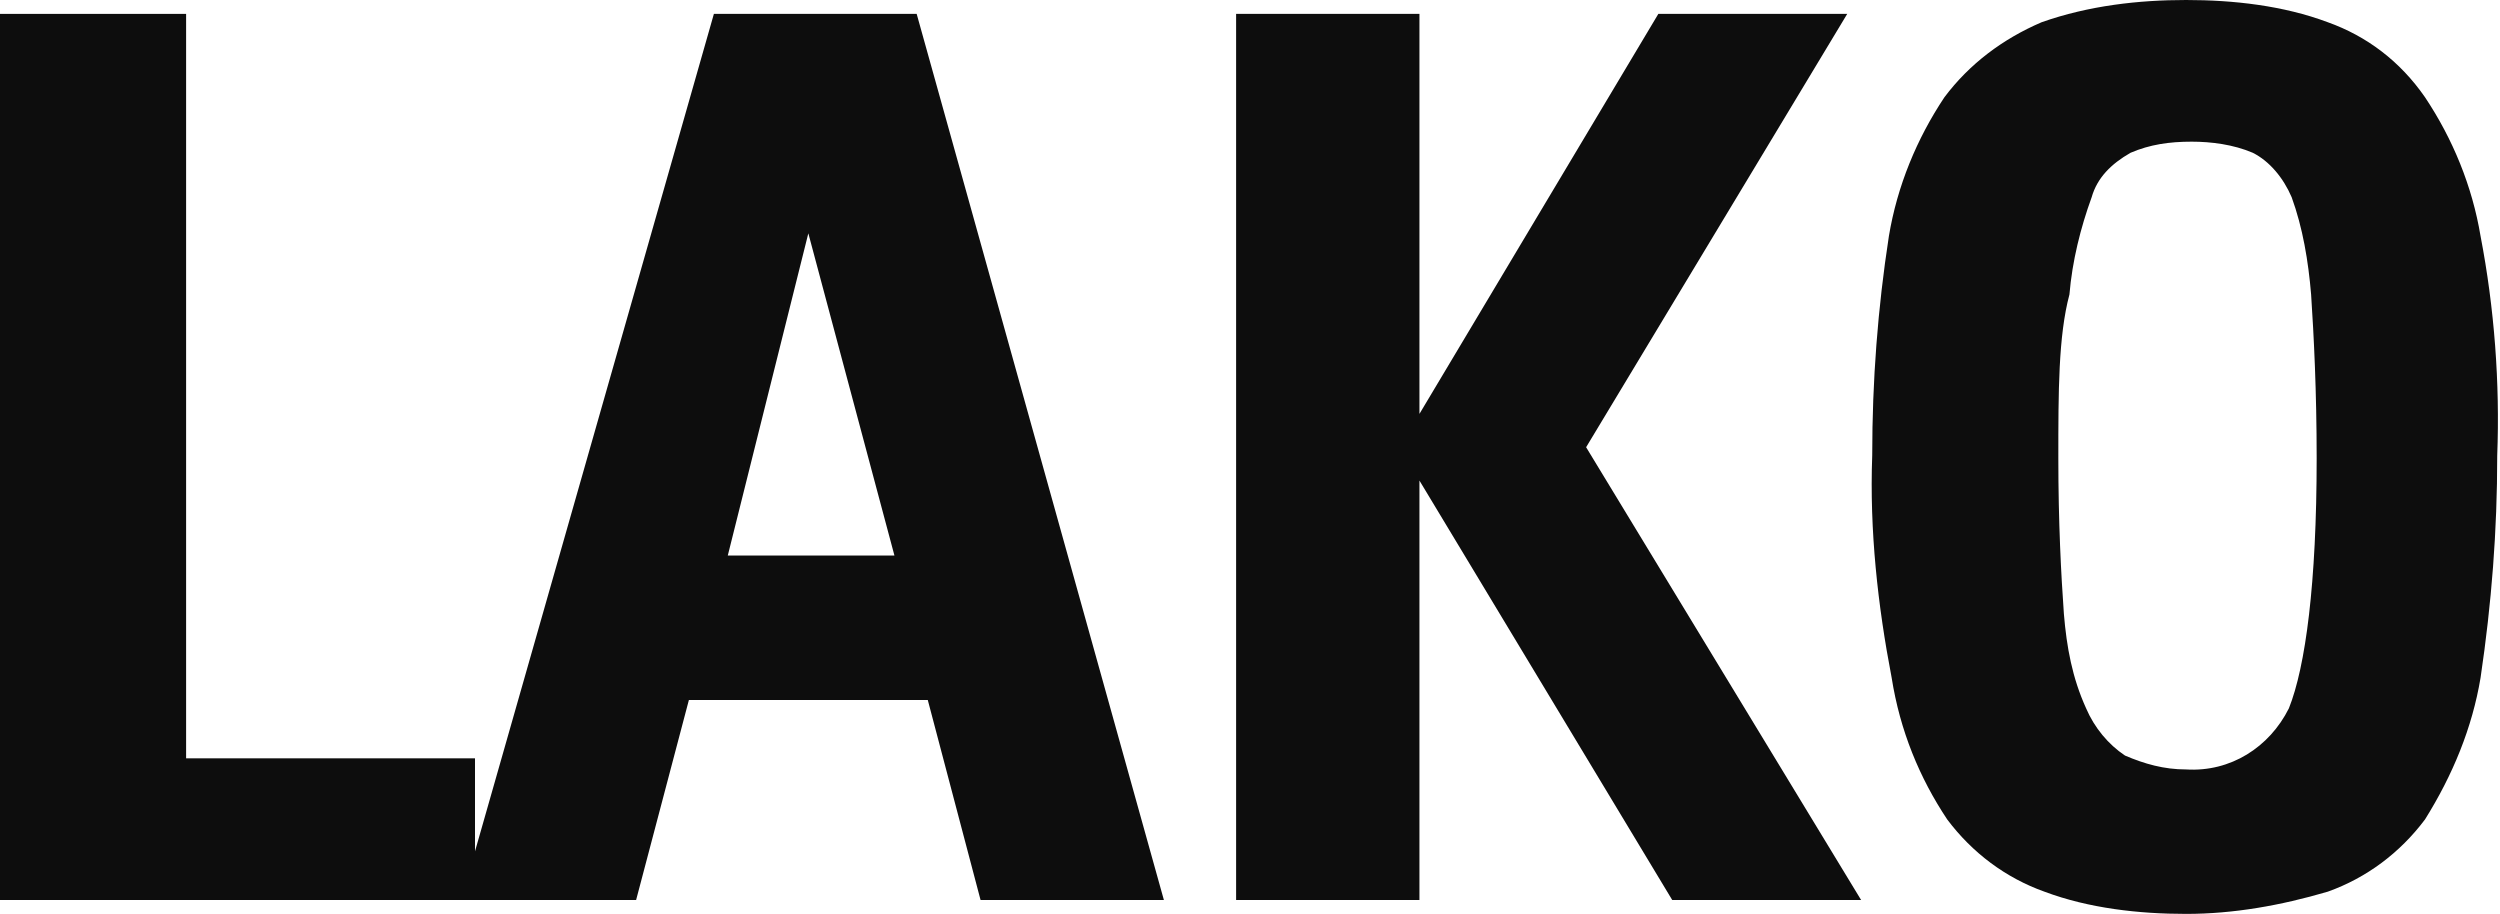
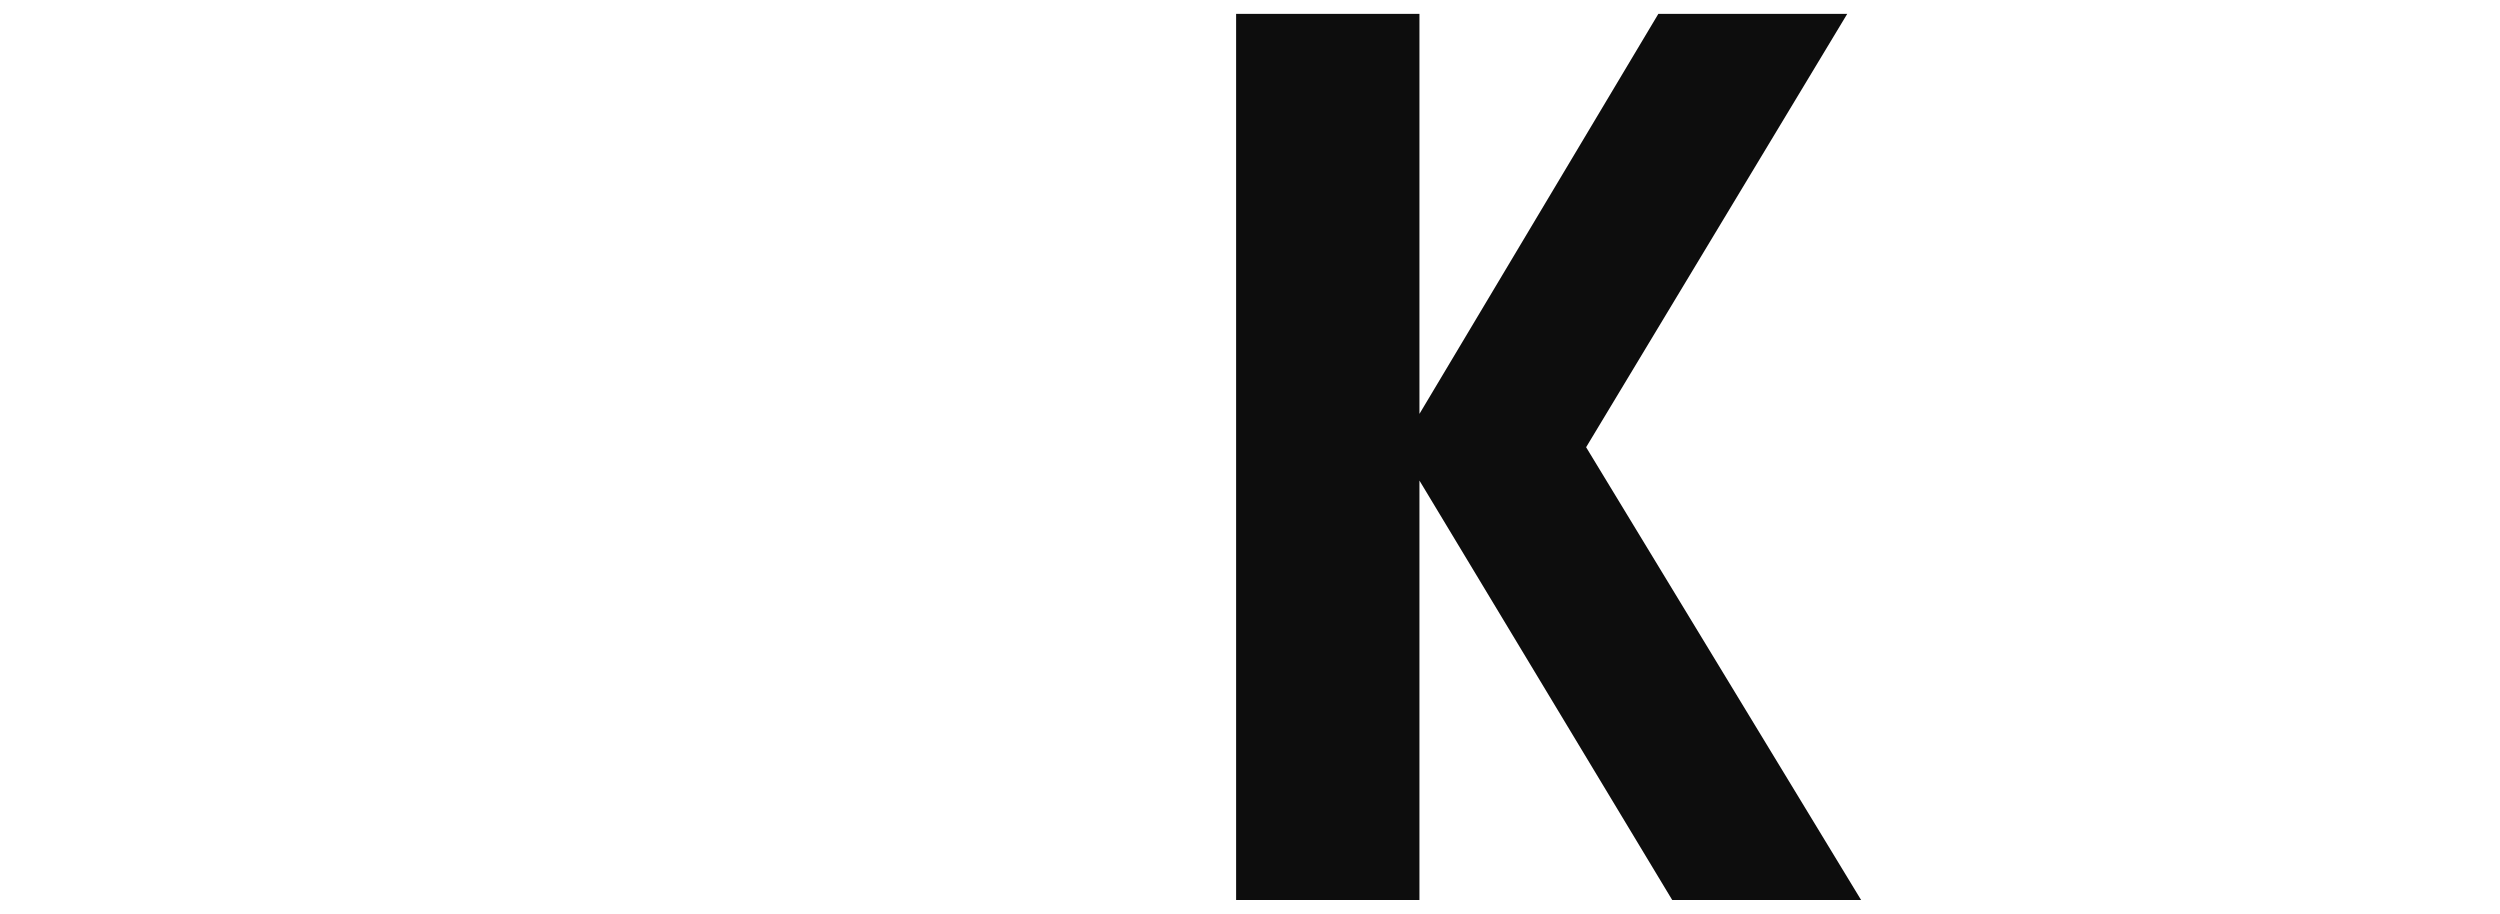
<svg xmlns="http://www.w3.org/2000/svg" xmlns:xlink="http://www.w3.org/1999/xlink" version="1.1" id="Group_39" x="0px" y="0px" viewBox="0 0 90 32.9" style="enable-background:new 0 0 90 32.9;" xml:space="preserve">
  <style type="text/css">
	.st0{fill:#0D0D0D;}
	.st1{clip-path:url(#SVGID_00000030483842570376231680000010308346143305964444_);}
</style>
-   <path id="Path_128" class="st0" d="M0,0.5v31.9h17.1v-5.1H6.7V0.5H0z" />
-   <path id="Path_129" class="st0" d="M25.7,0.5H33l8.9,31.9h-6.6l-1.9-7.2h-8.6l-1.9,7.2h-6.3L25.7,0.5z M29.1,8.4L26.2,20h6L29.1,8.4  z" />
  <path id="Path_130" class="st0" d="M51.1,0.5v14.4l8.6-14.4h6.8l-9.4,15.6L67,32.4h-6.8l-9.1-15.1v15.1h-6.6V0.5H51.1z" />
  <g id="Group_35">
    <g>
      <defs>
-         <rect id="SVGID_1_" width="90" height="32.9" />
-       </defs>
+         </defs>
      <clipPath id="SVGID_00000096775496763008421140000000196470006684406411_">
        <use xlink:href="#SVGID_1_" style="overflow:visible;" />
      </clipPath>
      <g id="Group_34" style="clip-path:url(#SVGID_00000096775496763008421140000000196470006684406411_);">
-         <path id="Path_131" class="st0" d="M67.4,16.4c0-2.7,0.2-5.3,0.6-7.9c0.3-1.8,1-3.5,2-5c0.9-1.2,2.1-2.1,3.5-2.7     C75.2,0.2,77,0,78.7,0c1.7,0,3.5,0.2,5.1,0.8c1.4,0.5,2.6,1.4,3.5,2.7c1,1.5,1.7,3.2,2,5c0.5,2.6,0.7,5.3,0.6,7.9     c0,2.7-0.2,5.3-0.6,8c-0.3,1.8-1,3.5-2,5.1c-0.9,1.2-2.1,2.1-3.5,2.6c-1.7,0.5-3.4,0.8-5.1,0.8c-1.7,0-3.5-0.2-5.1-0.8     c-1.4-0.5-2.6-1.4-3.5-2.6c-1-1.5-1.7-3.2-2-5.1C67.6,21.8,67.3,19.1,67.4,16.4 M74.1,16.5c0,2.3,0.1,4.2,0.2,5.6     c0.1,1.2,0.3,2.3,0.8,3.4c0.3,0.7,0.8,1.3,1.4,1.7c0.7,0.3,1.4,0.5,2.2,0.5c1.6,0.1,3-0.8,3.7-2.2c0.6-1.5,1-4.5,1-9     c0-2.4-0.1-4.4-0.2-5.9c-0.1-1.2-0.3-2.4-0.7-3.5c-0.3-0.7-0.8-1.3-1.4-1.6c-0.7-0.3-1.5-0.4-2.2-0.4c-0.8,0-1.5,0.1-2.2,0.4     c-0.7,0.4-1.2,0.9-1.4,1.6c-0.4,1.1-0.7,2.3-0.8,3.5C74.1,12.1,74.1,14.1,74.1,16.5" />
-       </g>
+         </g>
    </g>
  </g>
</svg>